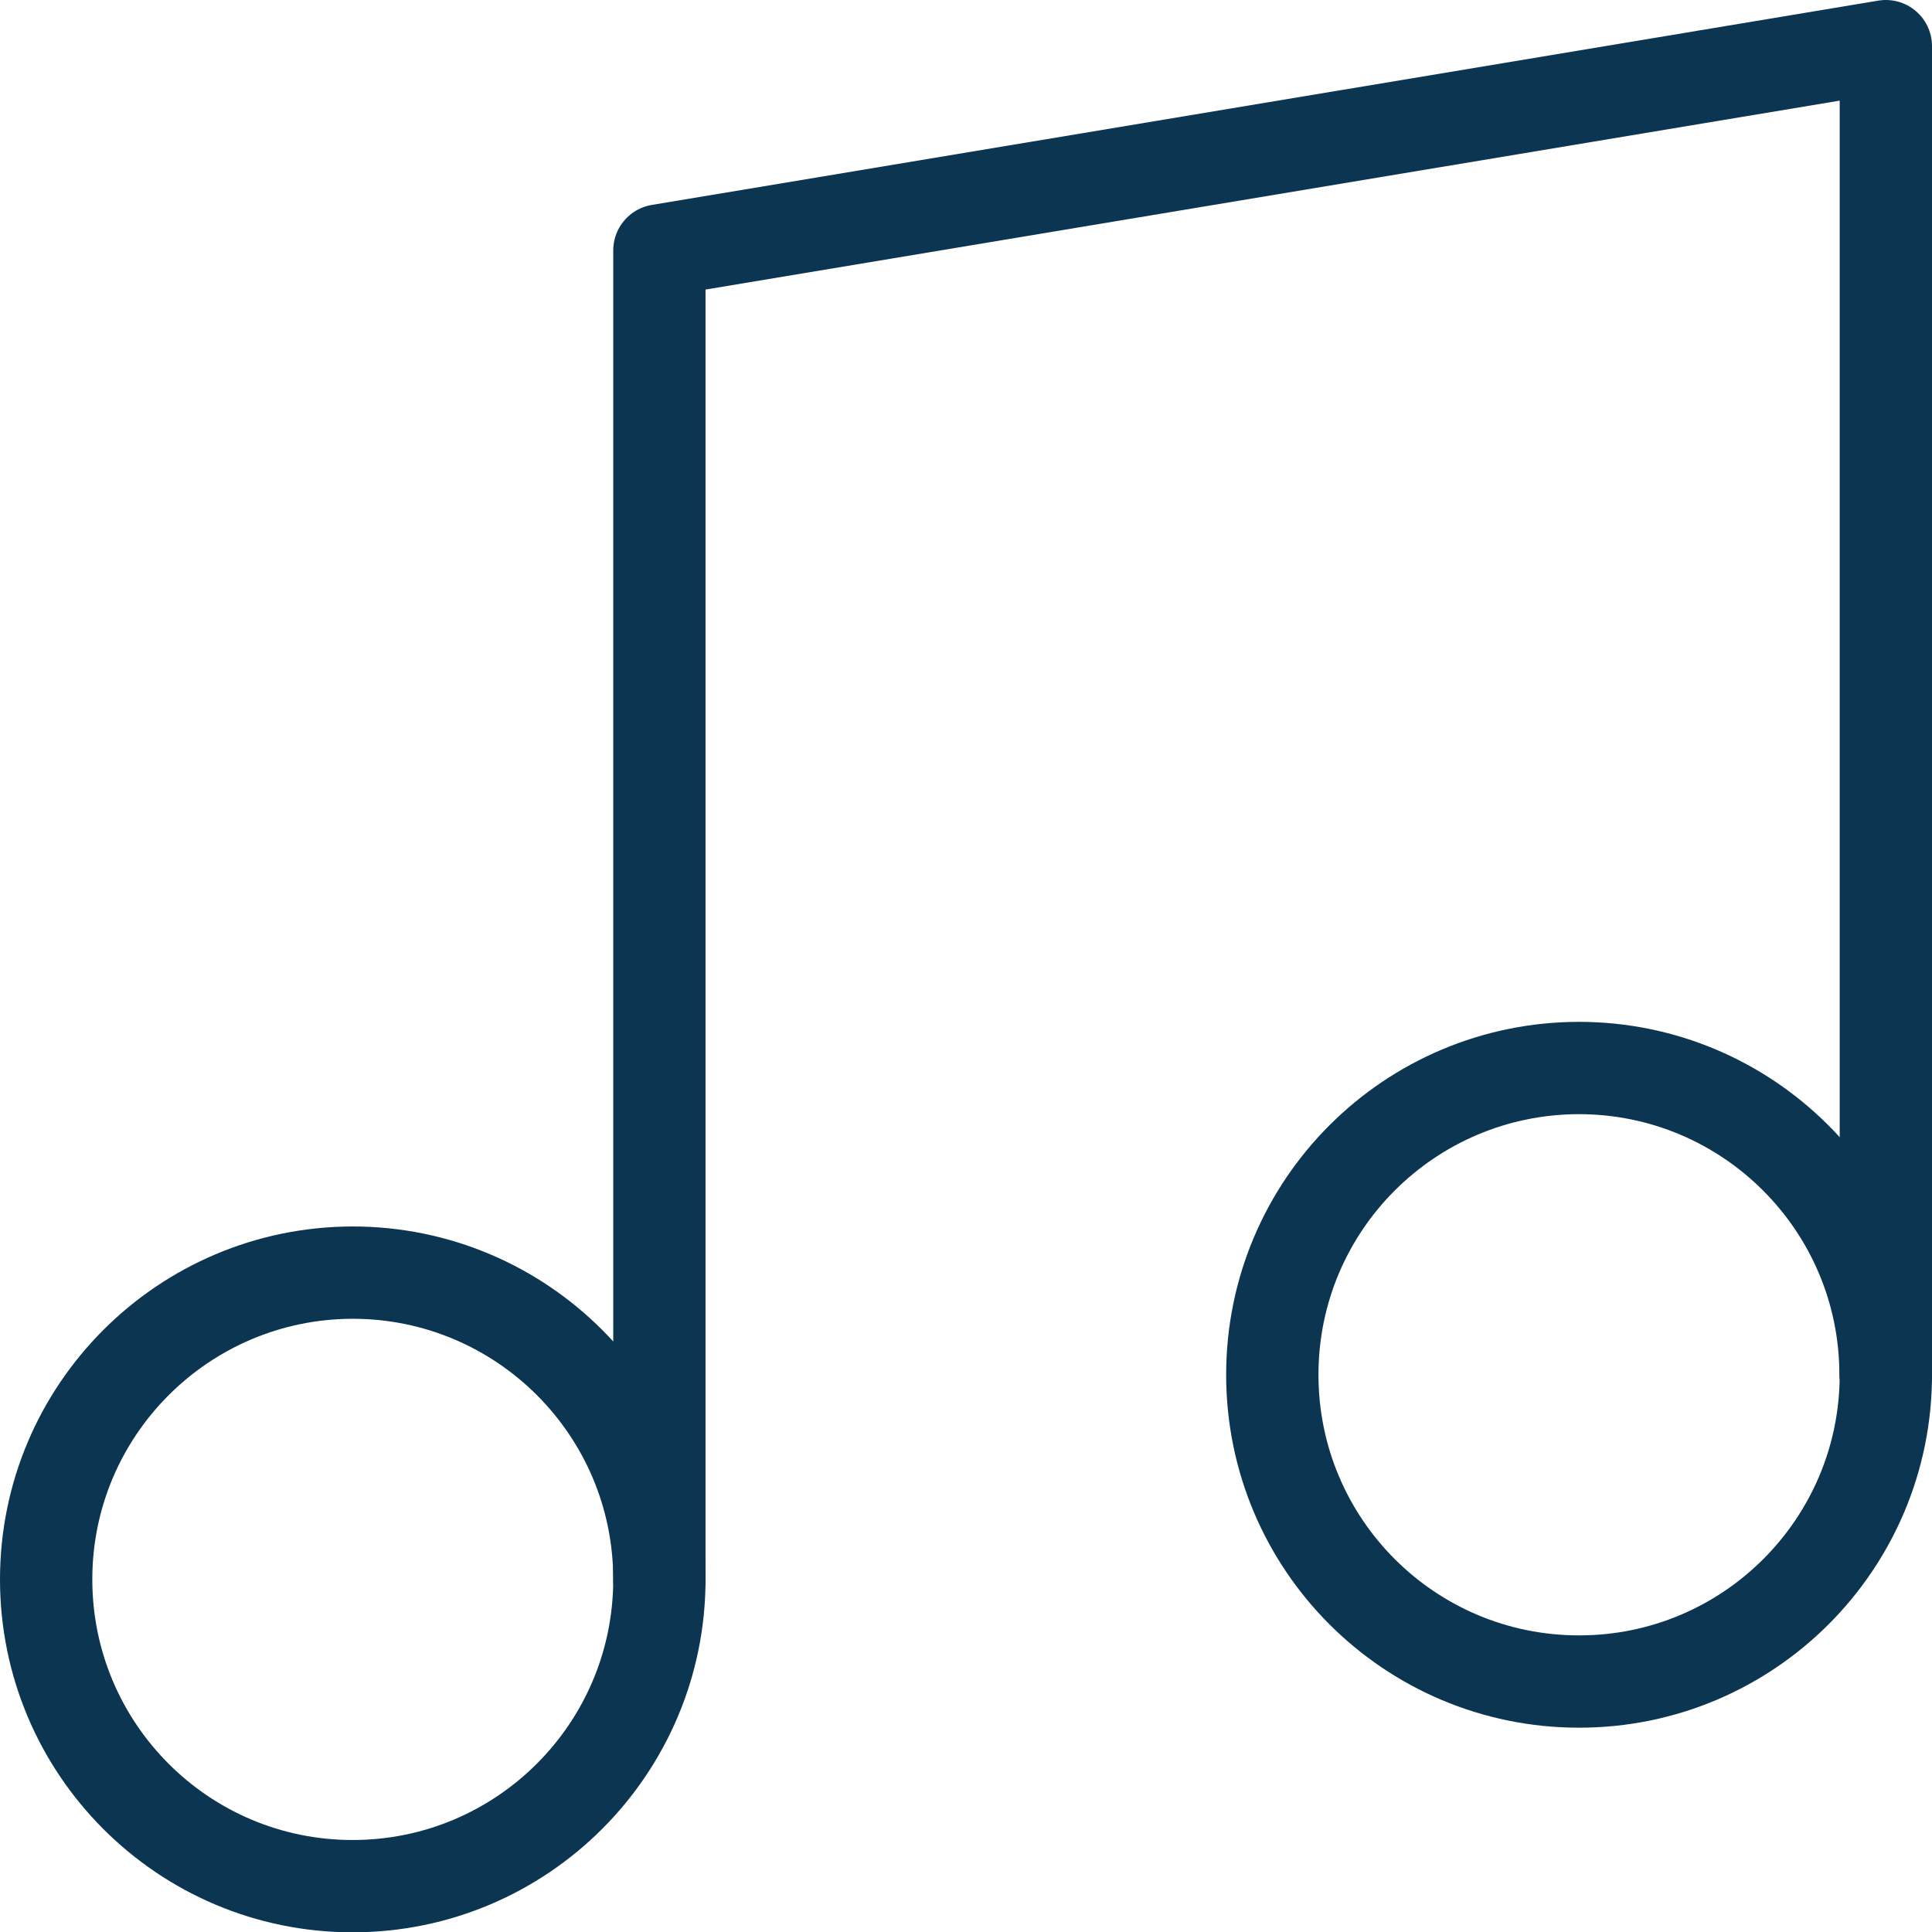
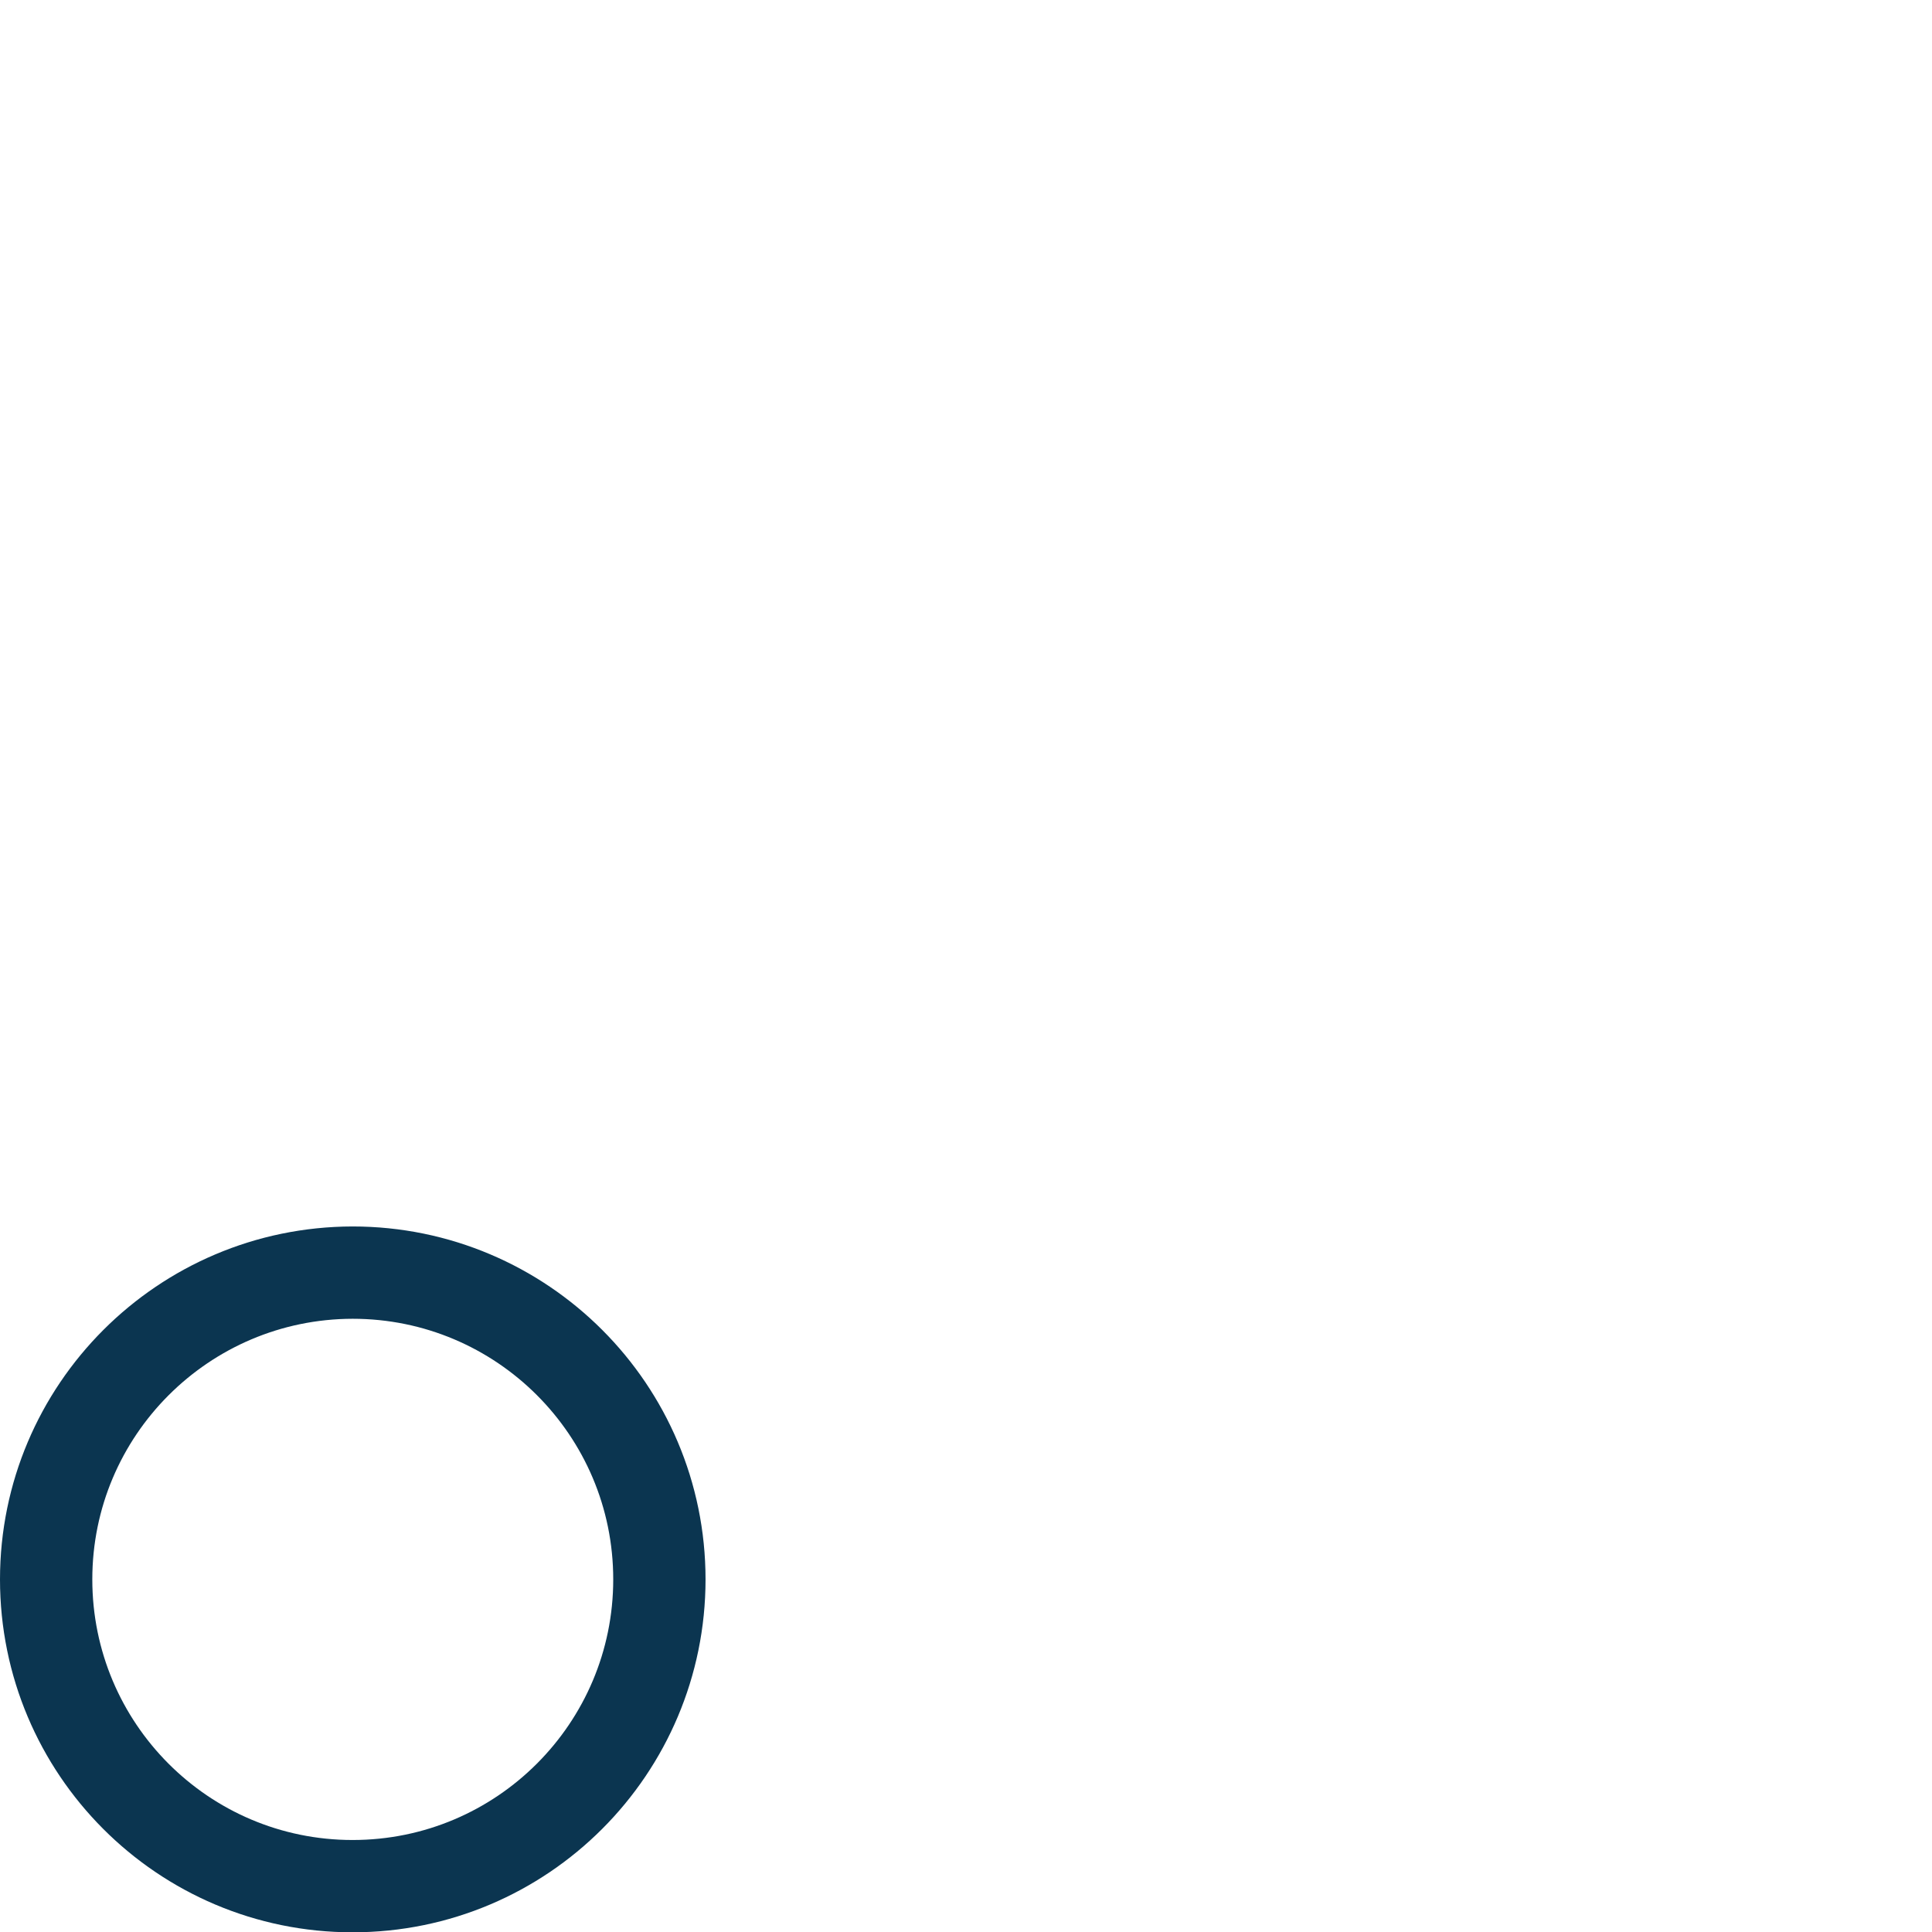
<svg xmlns="http://www.w3.org/2000/svg" id="Livello_2" data-name="Livello 2" viewBox="0 0 62.79 62.79">
  <defs>
    <style>
      .cls-1 {
        fill: none;
        stroke: #0b3550;
        stroke-linecap: round;
        stroke-linejoin: round;
        stroke-width: 3px;
      }
    </style>
  </defs>
  <g id="Livello_1-2" data-name="Livello 1">
    <g id="Icon_feather-music" data-name="Icon feather-music">
-       <path id="Tracciato_802" data-name="Tracciato 802" class="cls-1" d="m21.43,51.33V8.14L61.29,1.5v43.18" />
      <path id="Tracciato_803" data-name="Tracciato 803" class="cls-1" d="m21.43,51.33c0,5.5-4.46,9.97-9.97,9.97S1.5,56.83,1.5,51.33s4.46-9.96,9.96-9.97c5.5,0,9.97,4.46,9.97,9.97Z" />
-       <path id="Tracciato_804" data-name="Tracciato 804" class="cls-1" d="m61.29,44.68c0,5.5-4.46,9.97-9.97,9.97s-9.97-4.46-9.97-9.97,4.46-9.96,9.96-9.97c5.5,0,9.97,4.46,9.97,9.97Z" />
    </g>
  </g>
</svg>